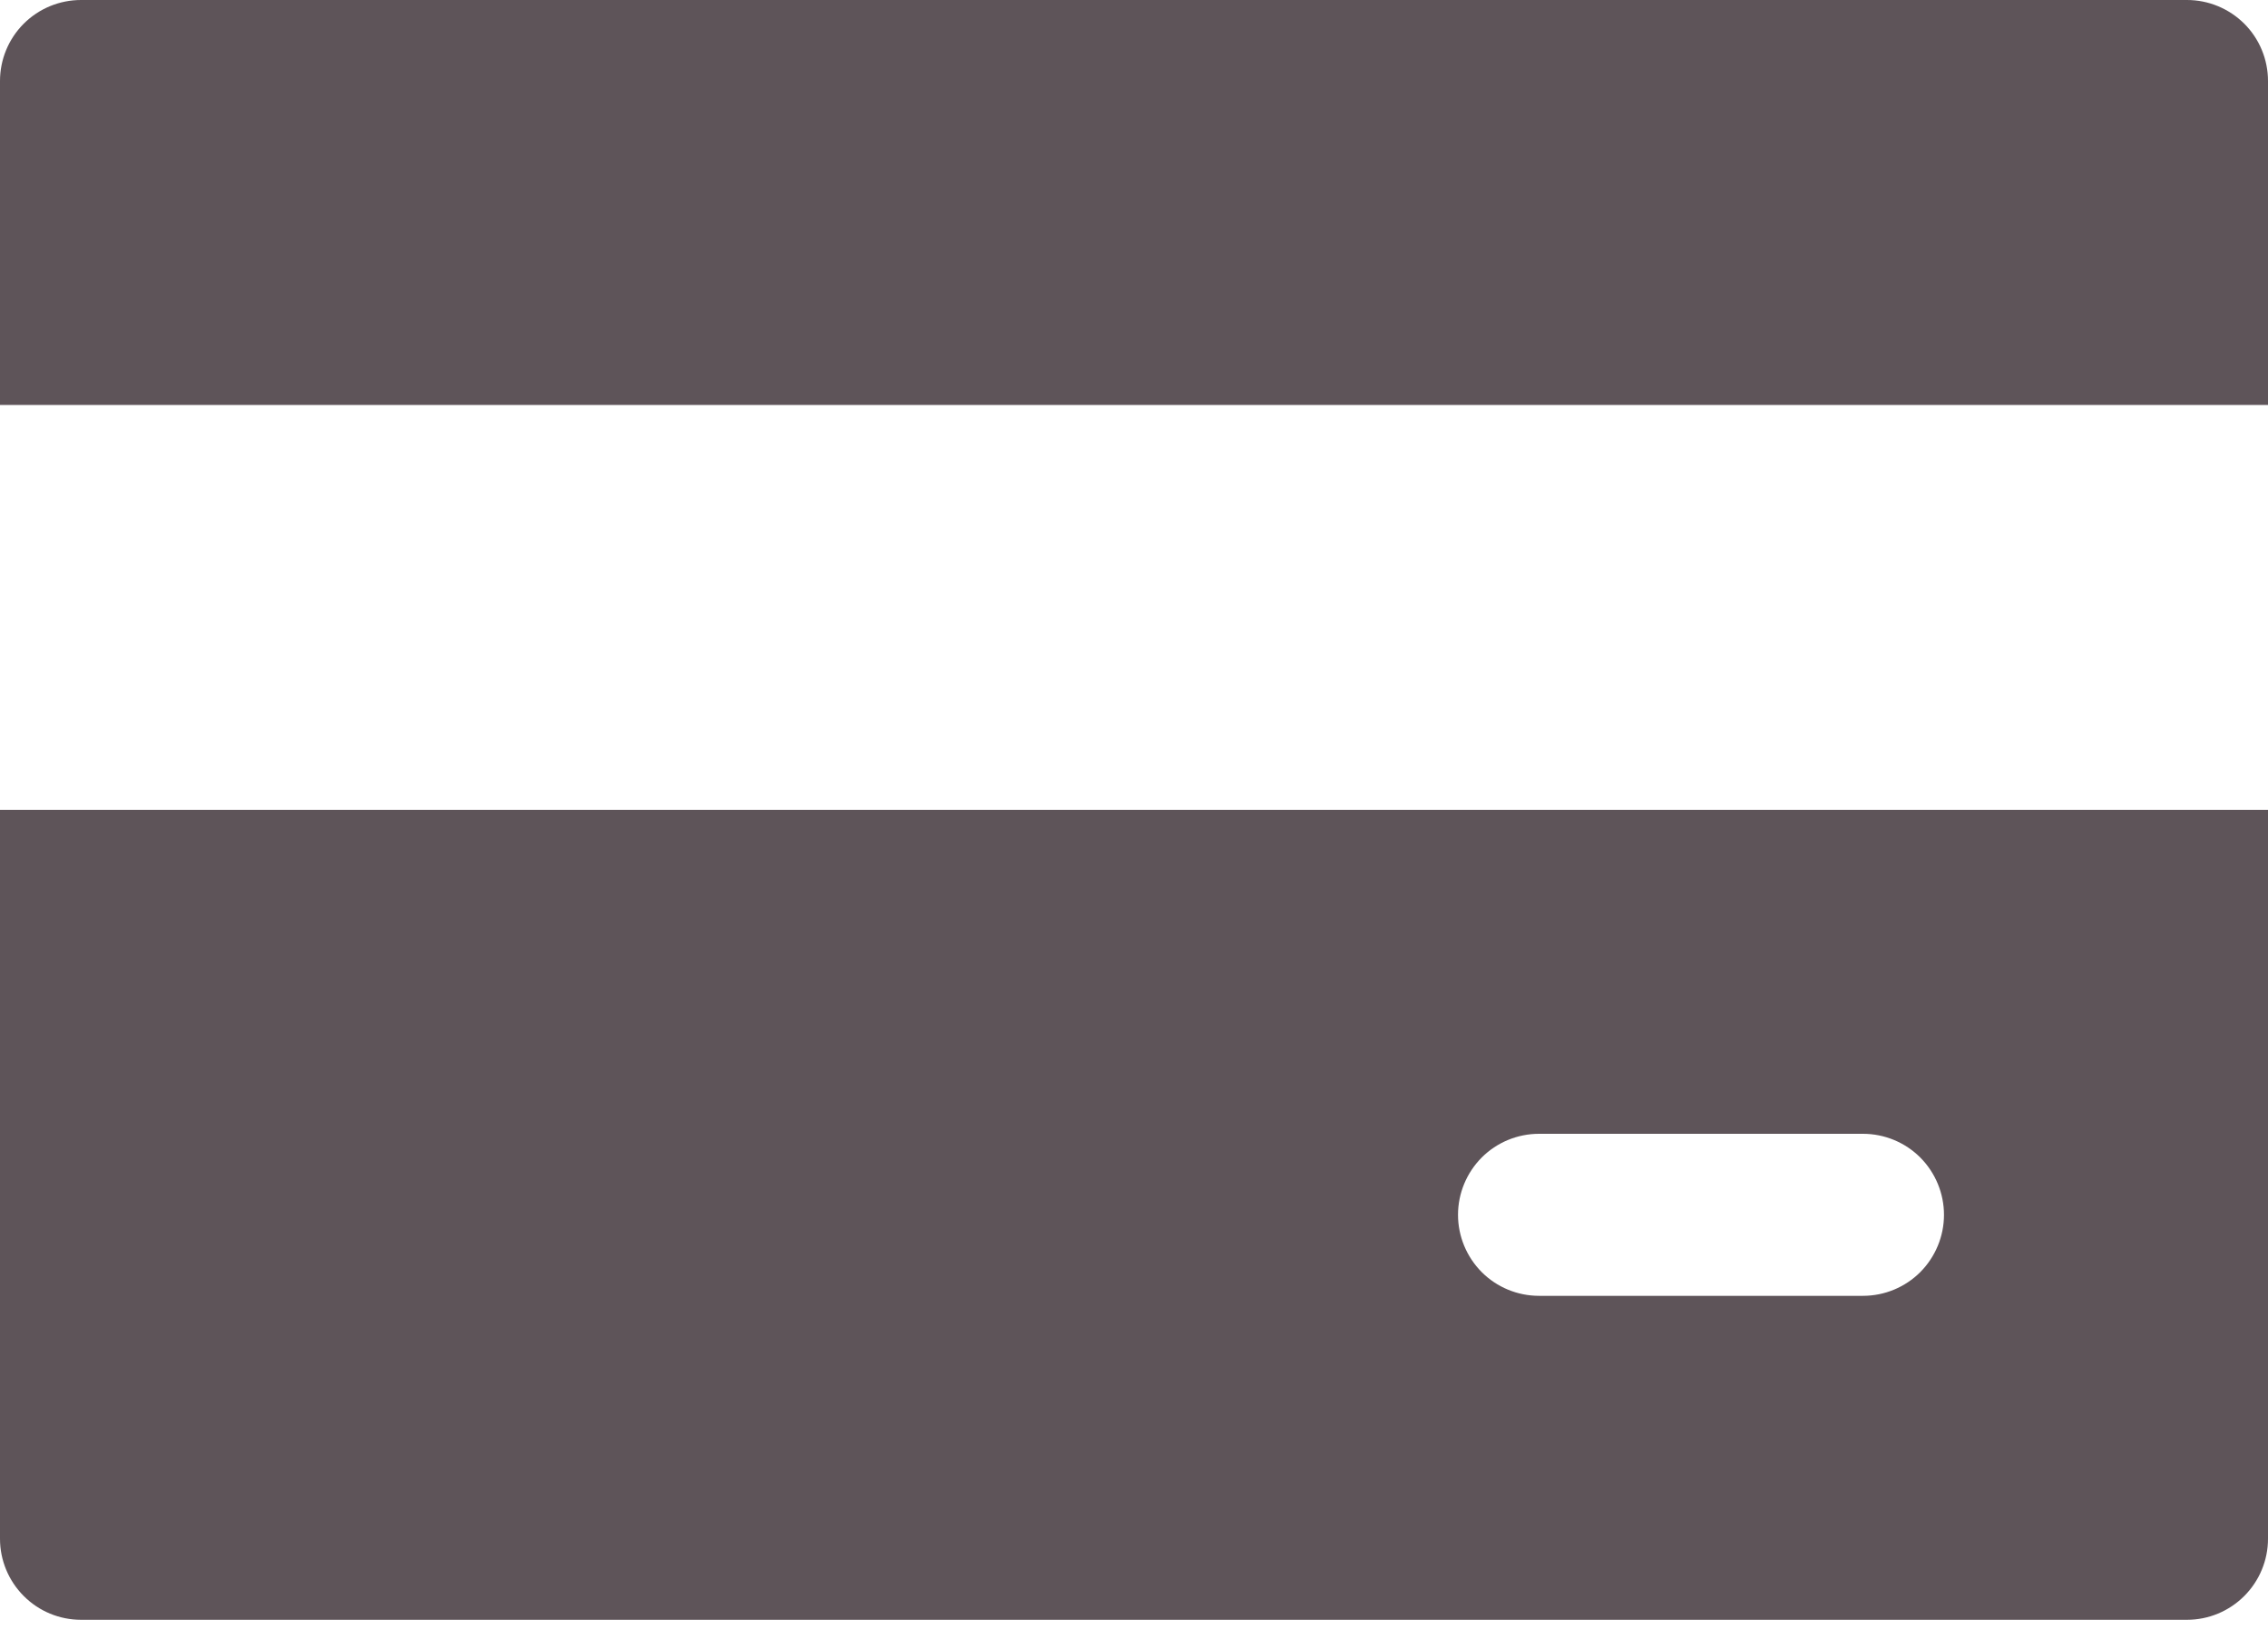
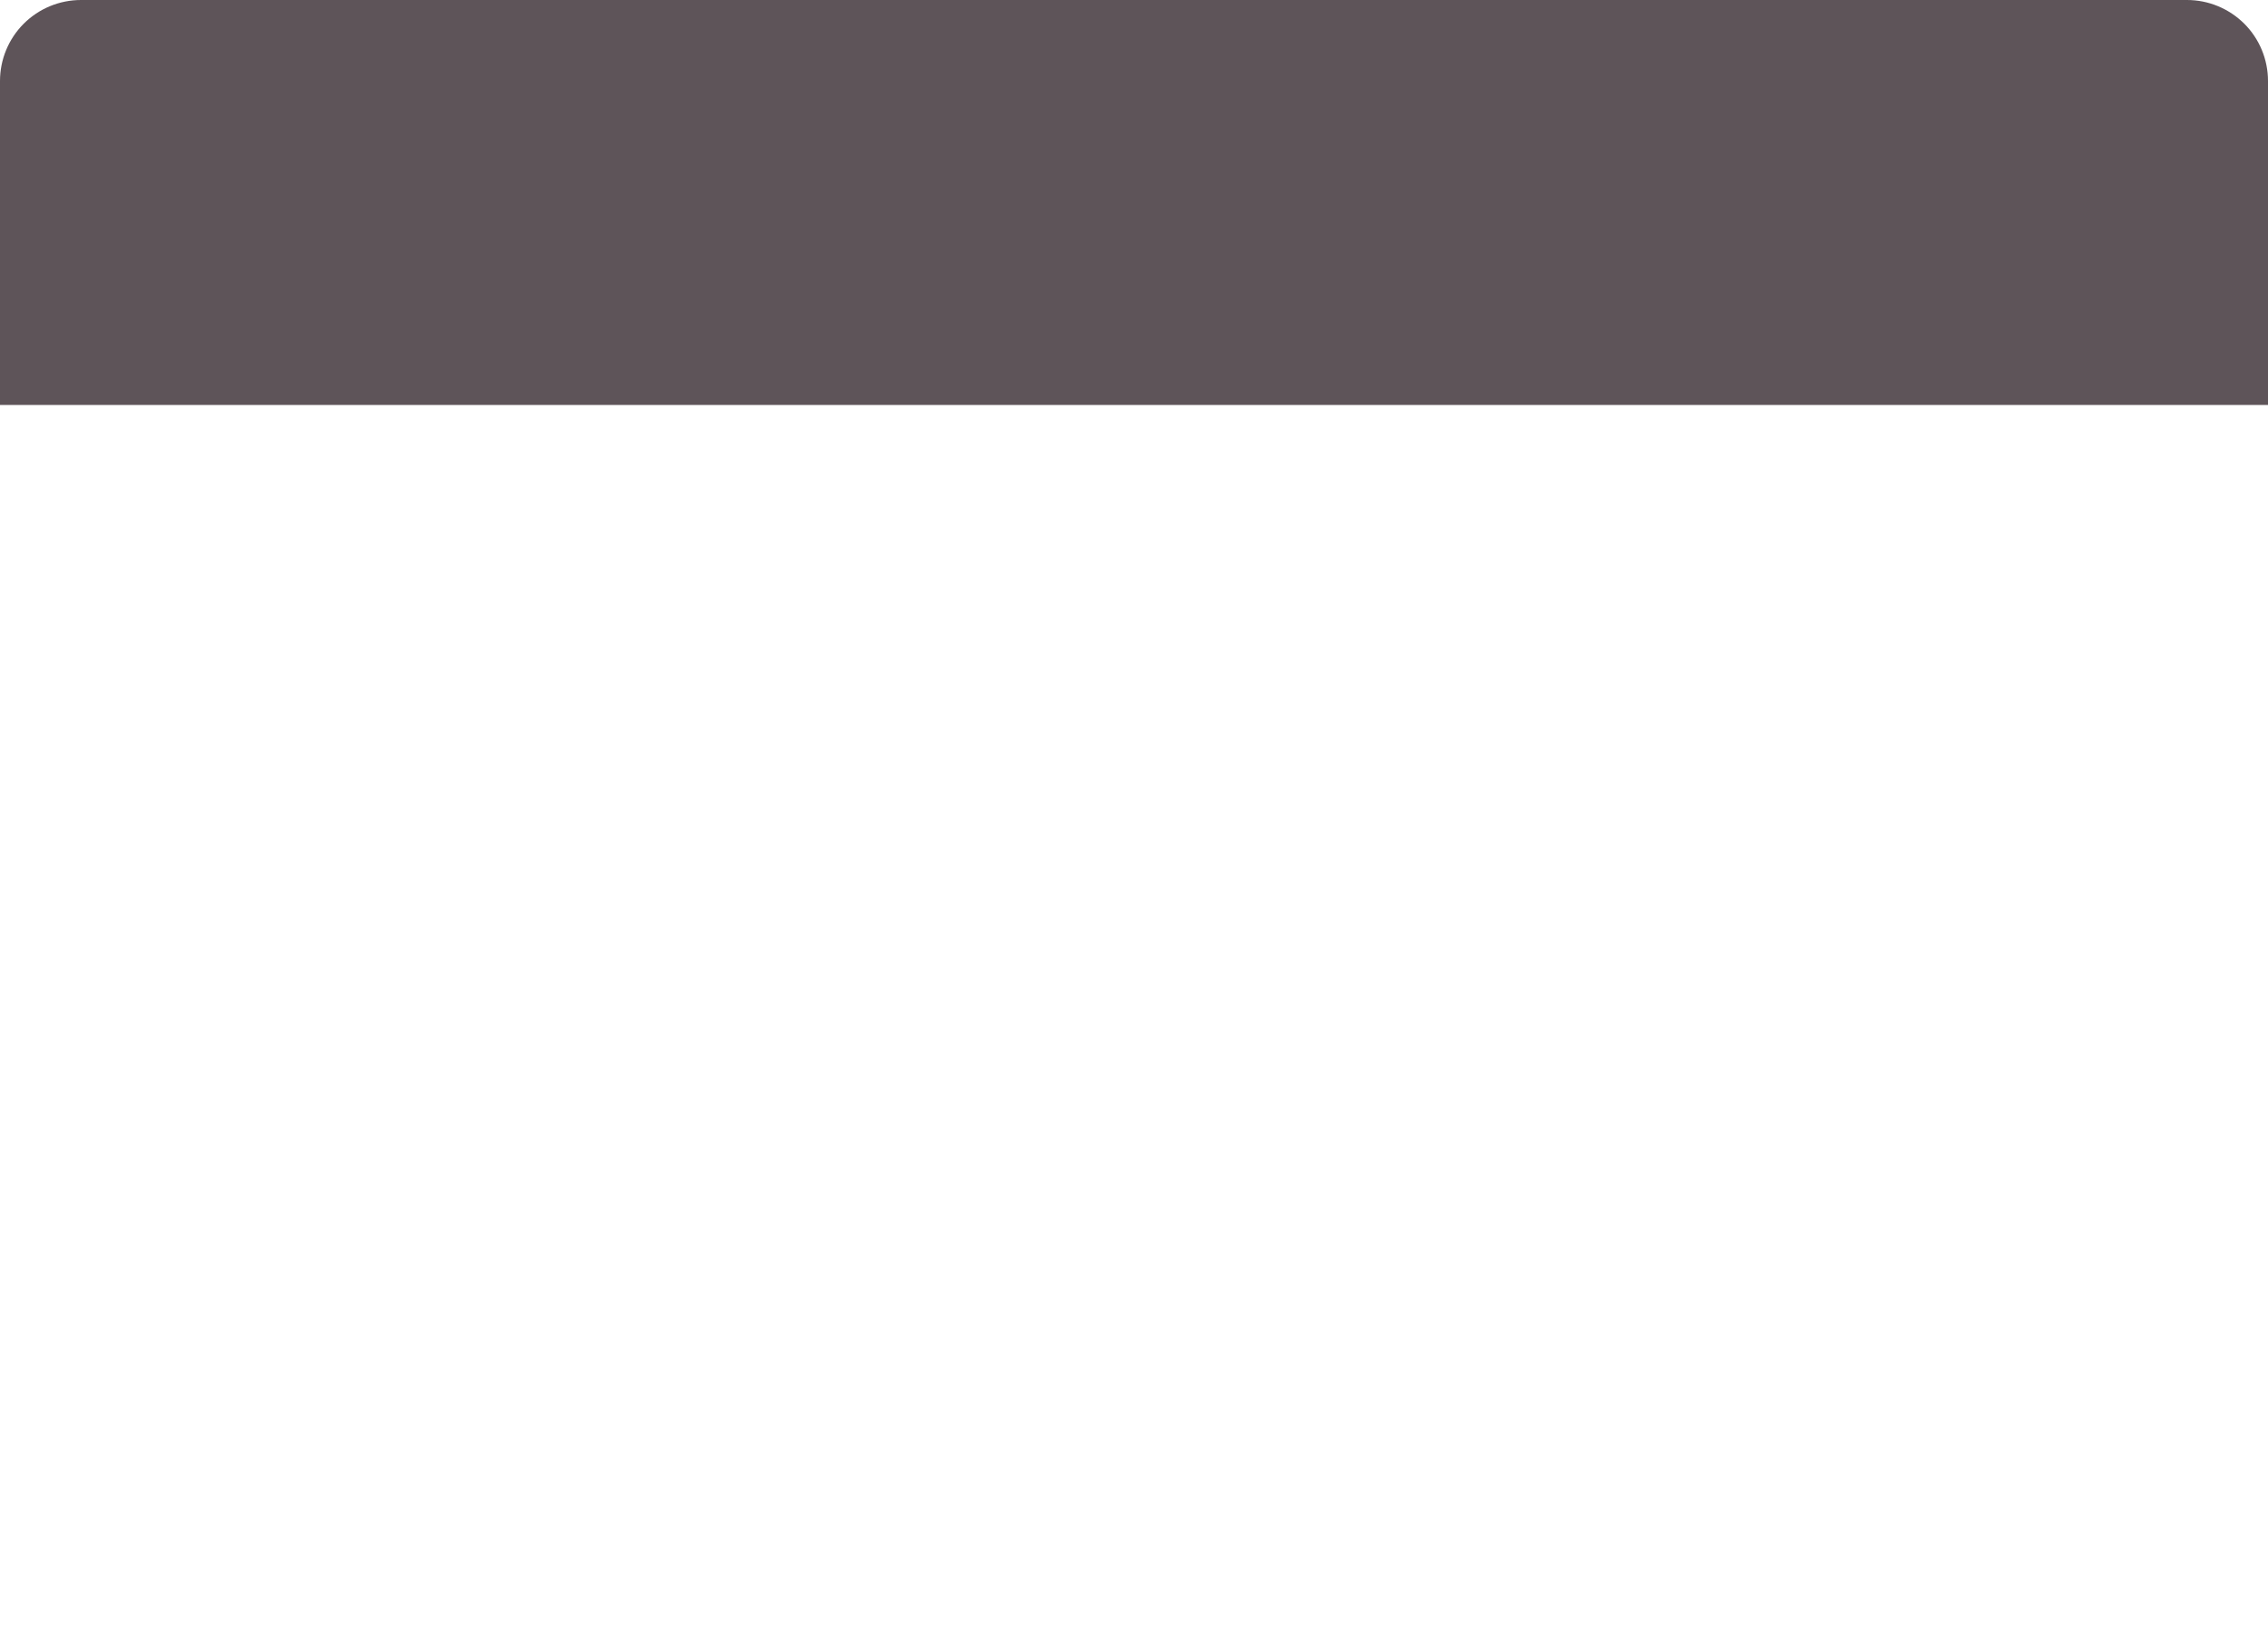
<svg xmlns="http://www.w3.org/2000/svg" width="22" height="16" viewBox="0 0 22 16" fill="none">
  <path d="M22 3.929V0.786C22 0.577 21.917 0.377 21.77 0.23C21.622 0.083 21.423 0 21.214 0H0.786C0.577 0 0.377 0.083 0.23 0.23C0.083 0.377 0 0.577 0 0.786V3.929H22Z" fill="#5E5459" />
-   <path d="M0 7.857V14.929C0 15.137 0.083 15.337 0.23 15.484C0.377 15.632 0.577 15.715 0.786 15.715H21.214C21.423 15.715 21.622 15.632 21.77 15.484C21.917 15.337 22 15.137 22 14.929V7.857H0ZM18.071 12.572H14.929C14.72 12.572 14.52 12.489 14.373 12.342C14.226 12.194 14.143 11.994 14.143 11.786C14.143 11.578 14.226 11.378 14.373 11.23C14.52 11.083 14.72 11 14.929 11H18.071C18.28 11 18.48 11.083 18.627 11.23C18.774 11.378 18.857 11.578 18.857 11.786C18.857 11.994 18.774 12.194 18.627 12.342C18.48 12.489 18.28 12.572 18.071 12.572Z" fill="#5E5459" />
</svg>